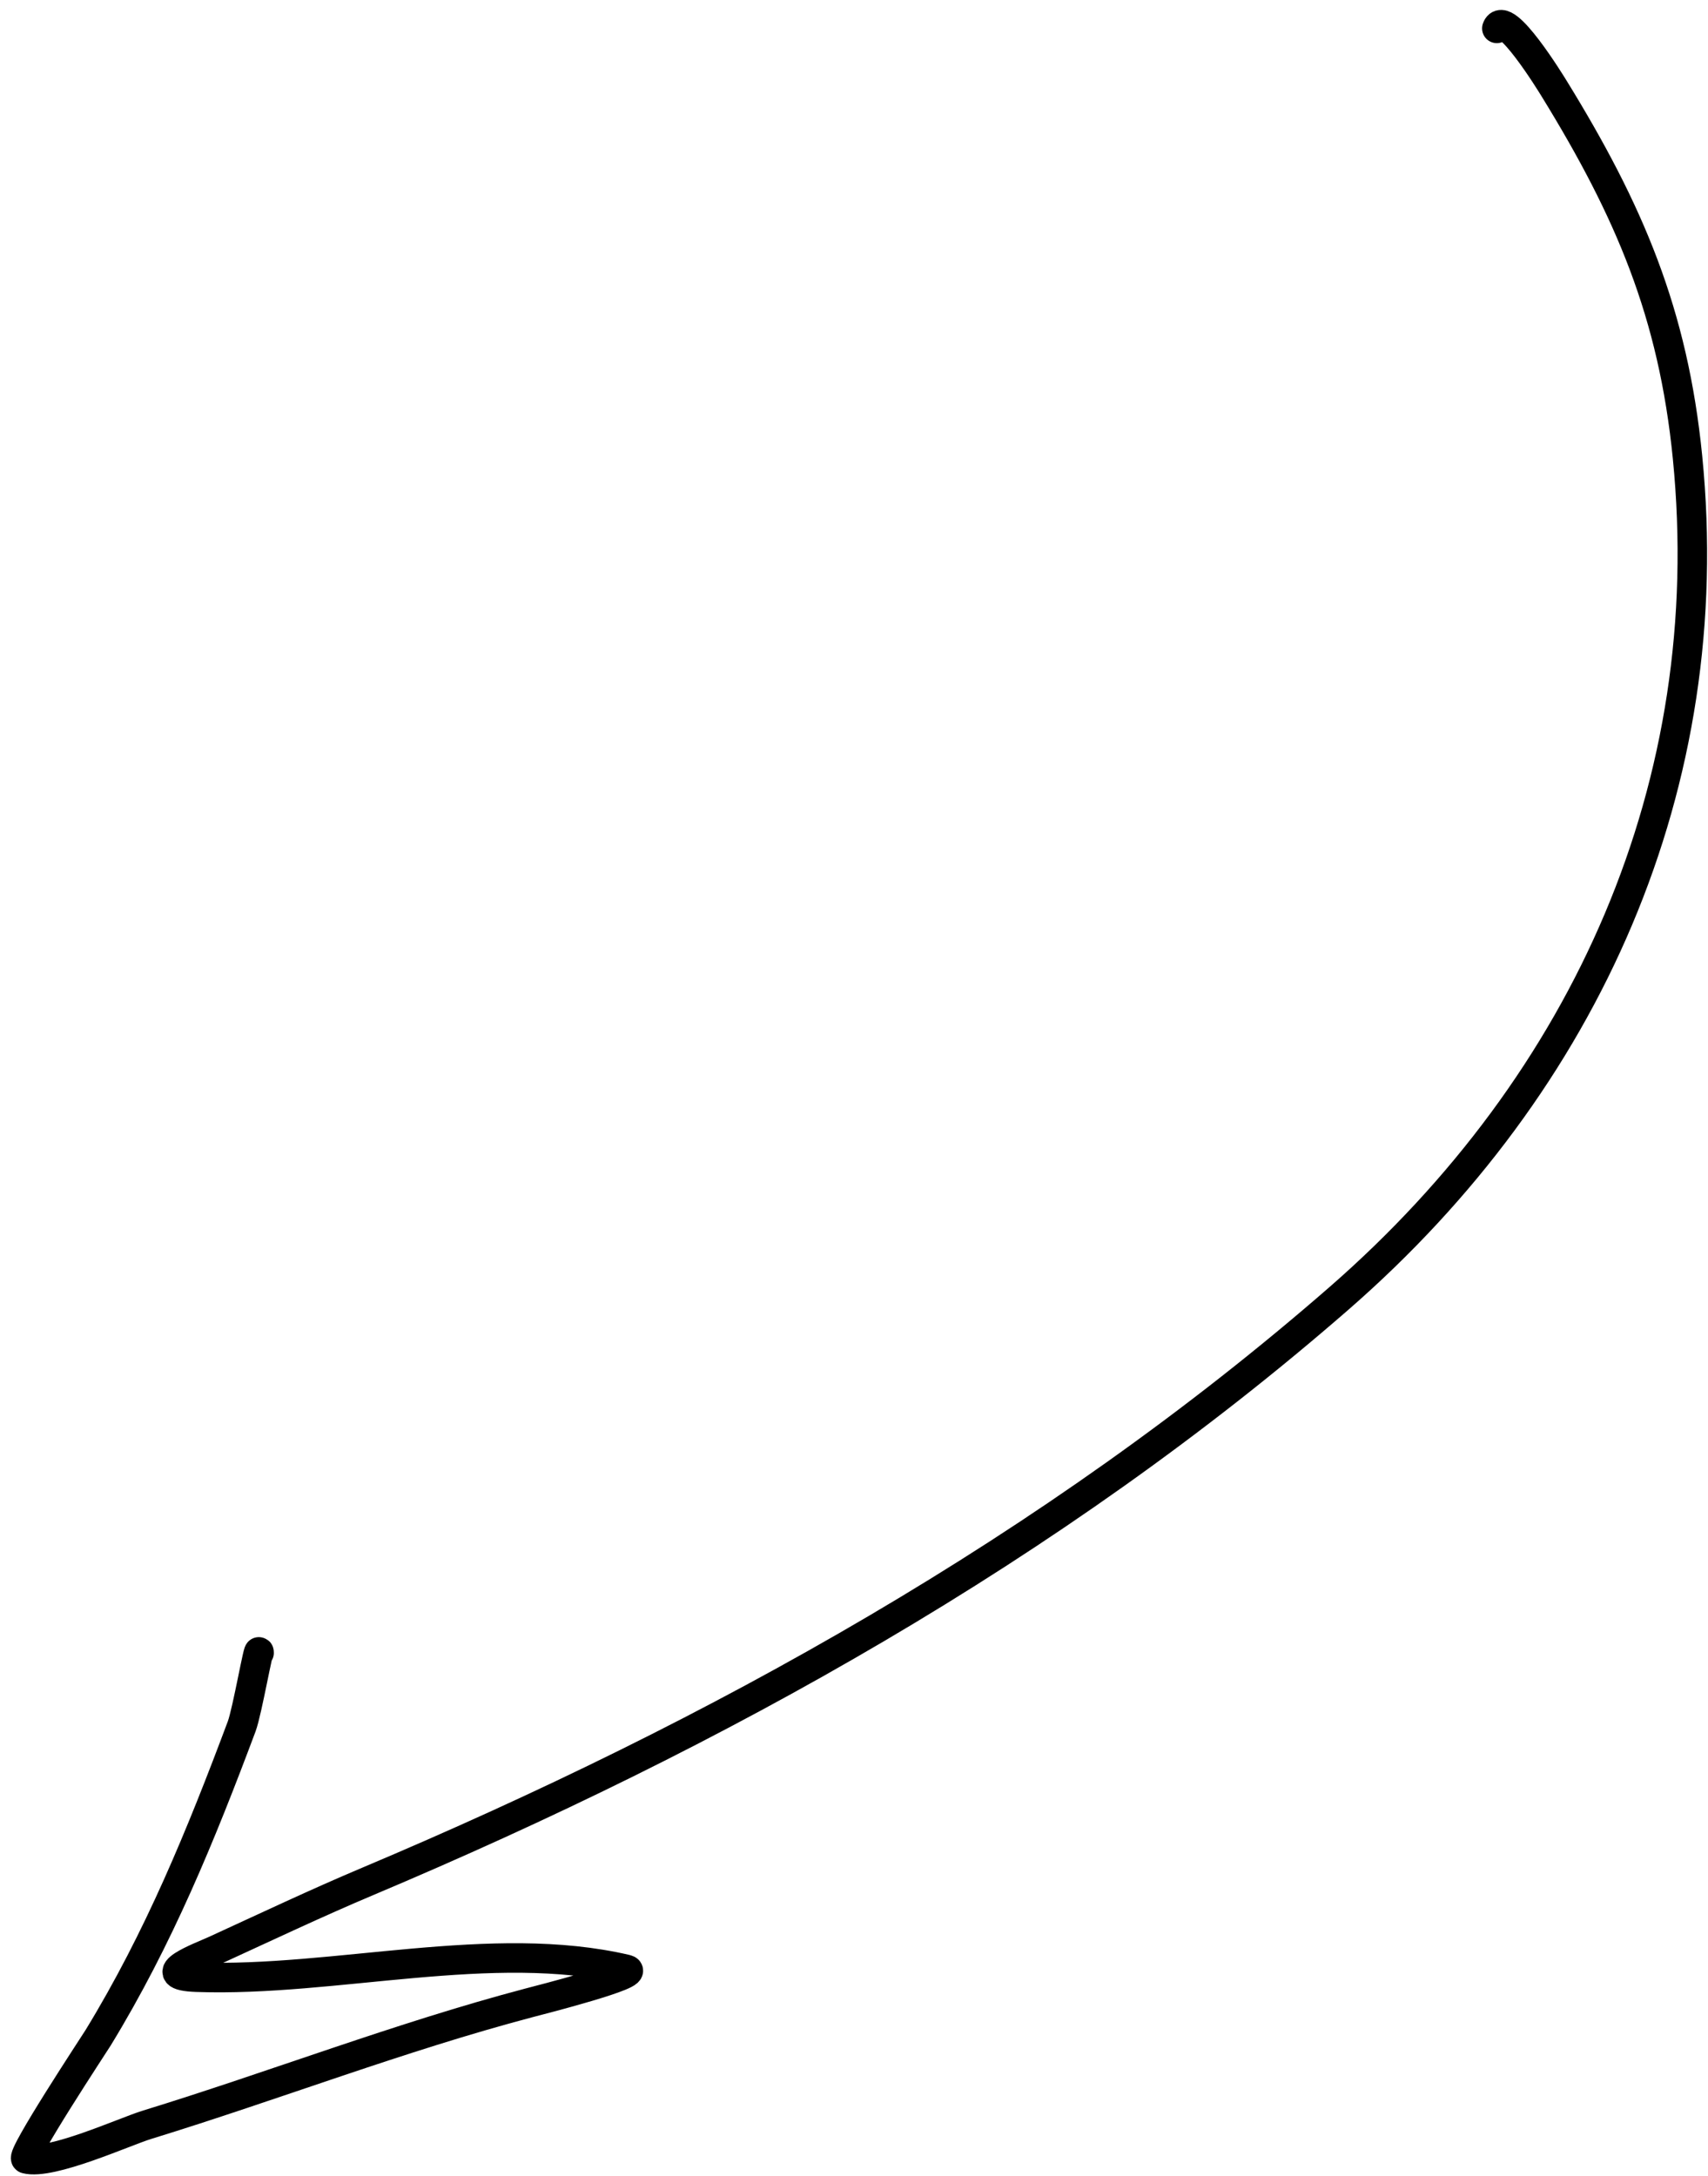
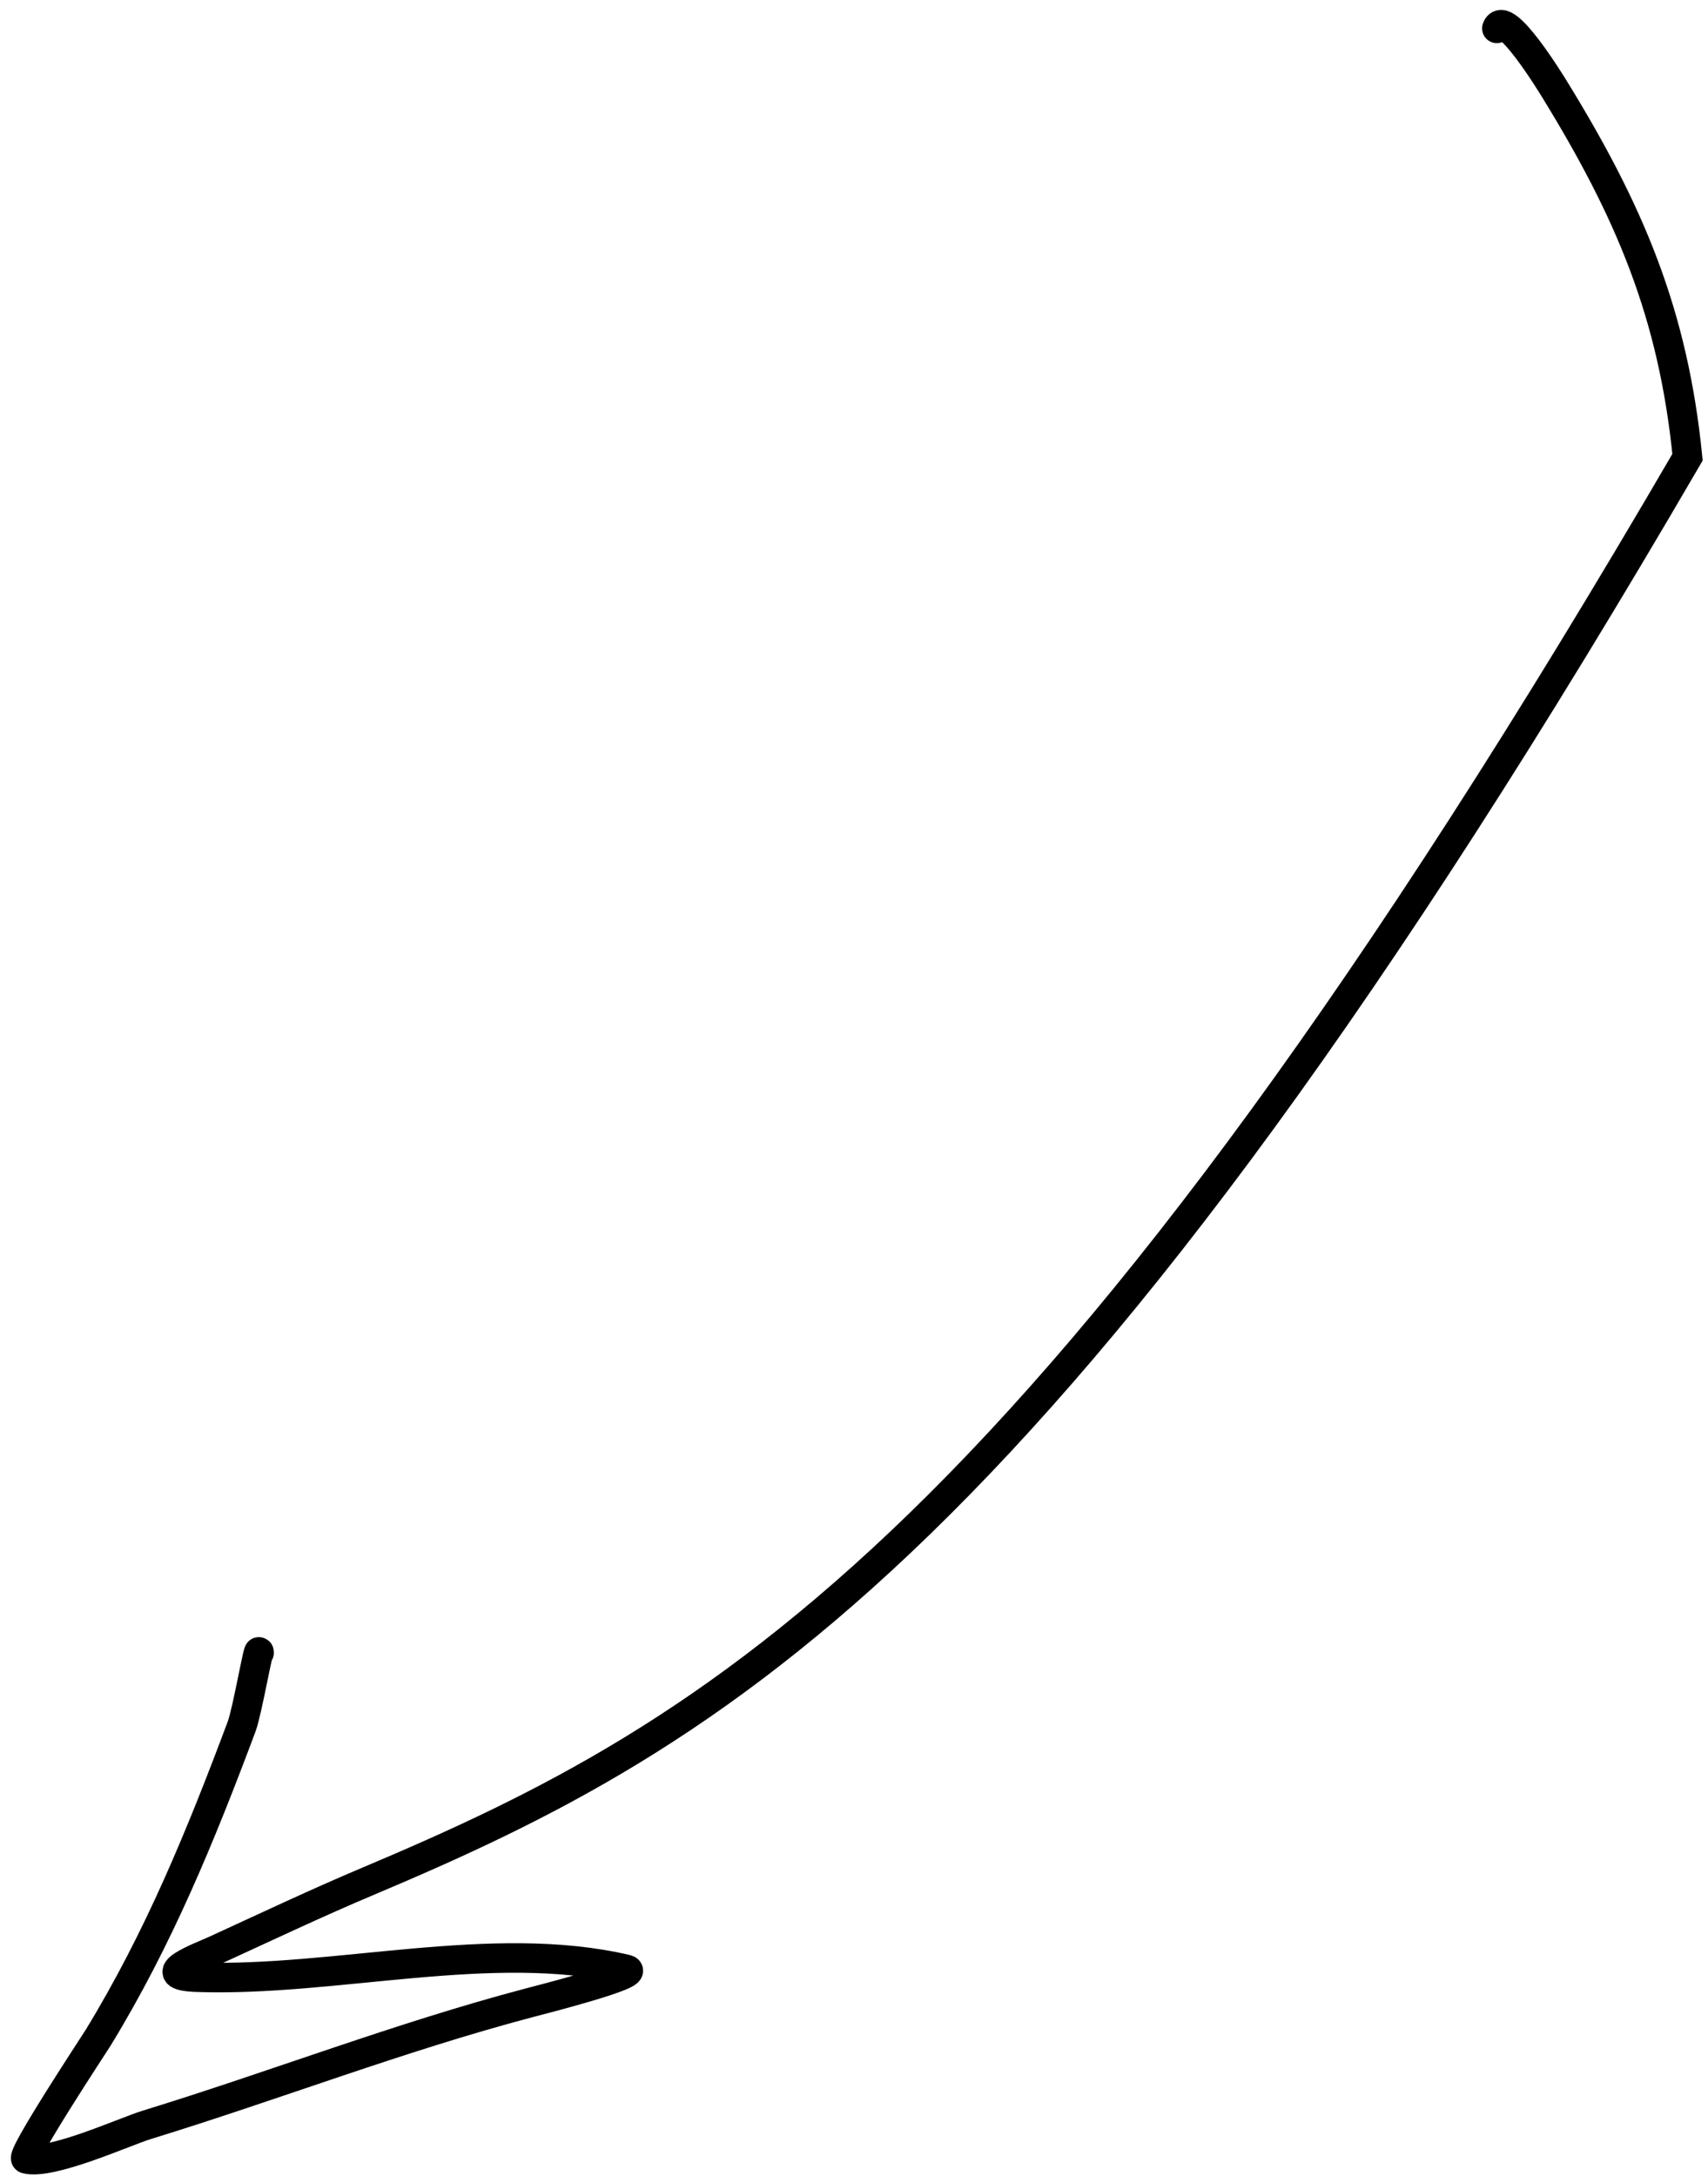
<svg xmlns="http://www.w3.org/2000/svg" width="124" height="158" viewBox="0 0 124 158" fill="none">
-   <path d="M108.67 2.061C109.207 0.511 112.643 6.127 112.826 6.425C118.29 15.302 121.474 22.743 122.513 33.195C124.87 56.908 115.222 78.558 97.224 94.248C76.398 112.402 52.011 125.911 26.702 136.586C22.971 138.159 19.291 139.905 15.61 141.592C14.578 142.065 10.861 143.422 14.276 143.543C24.297 143.898 35.727 140.691 45.474 142.976C46.768 143.279 39.022 145.242 38.399 145.407C29.026 147.883 19.924 151.415 10.656 154.263C9.042 154.759 3.695 157.203 1.887 156.729C1.425 156.607 6.893 148.317 7.124 147.94C11.524 140.74 14.597 133.214 17.546 125.336C17.952 124.251 18.818 119.233 18.809 119.997" stroke="black" stroke-width="2.143" stroke-linecap="round" />
+   <path d="M108.67 2.061C109.207 0.511 112.643 6.127 112.826 6.425C118.29 15.302 121.474 22.743 122.513 33.195C76.398 112.402 52.011 125.911 26.702 136.586C22.971 138.159 19.291 139.905 15.61 141.592C14.578 142.065 10.861 143.422 14.276 143.543C24.297 143.898 35.727 140.691 45.474 142.976C46.768 143.279 39.022 145.242 38.399 145.407C29.026 147.883 19.924 151.415 10.656 154.263C9.042 154.759 3.695 157.203 1.887 156.729C1.425 156.607 6.893 148.317 7.124 147.94C11.524 140.74 14.597 133.214 17.546 125.336C17.952 124.251 18.818 119.233 18.809 119.997" stroke="black" stroke-width="2.143" stroke-linecap="round" />
</svg>